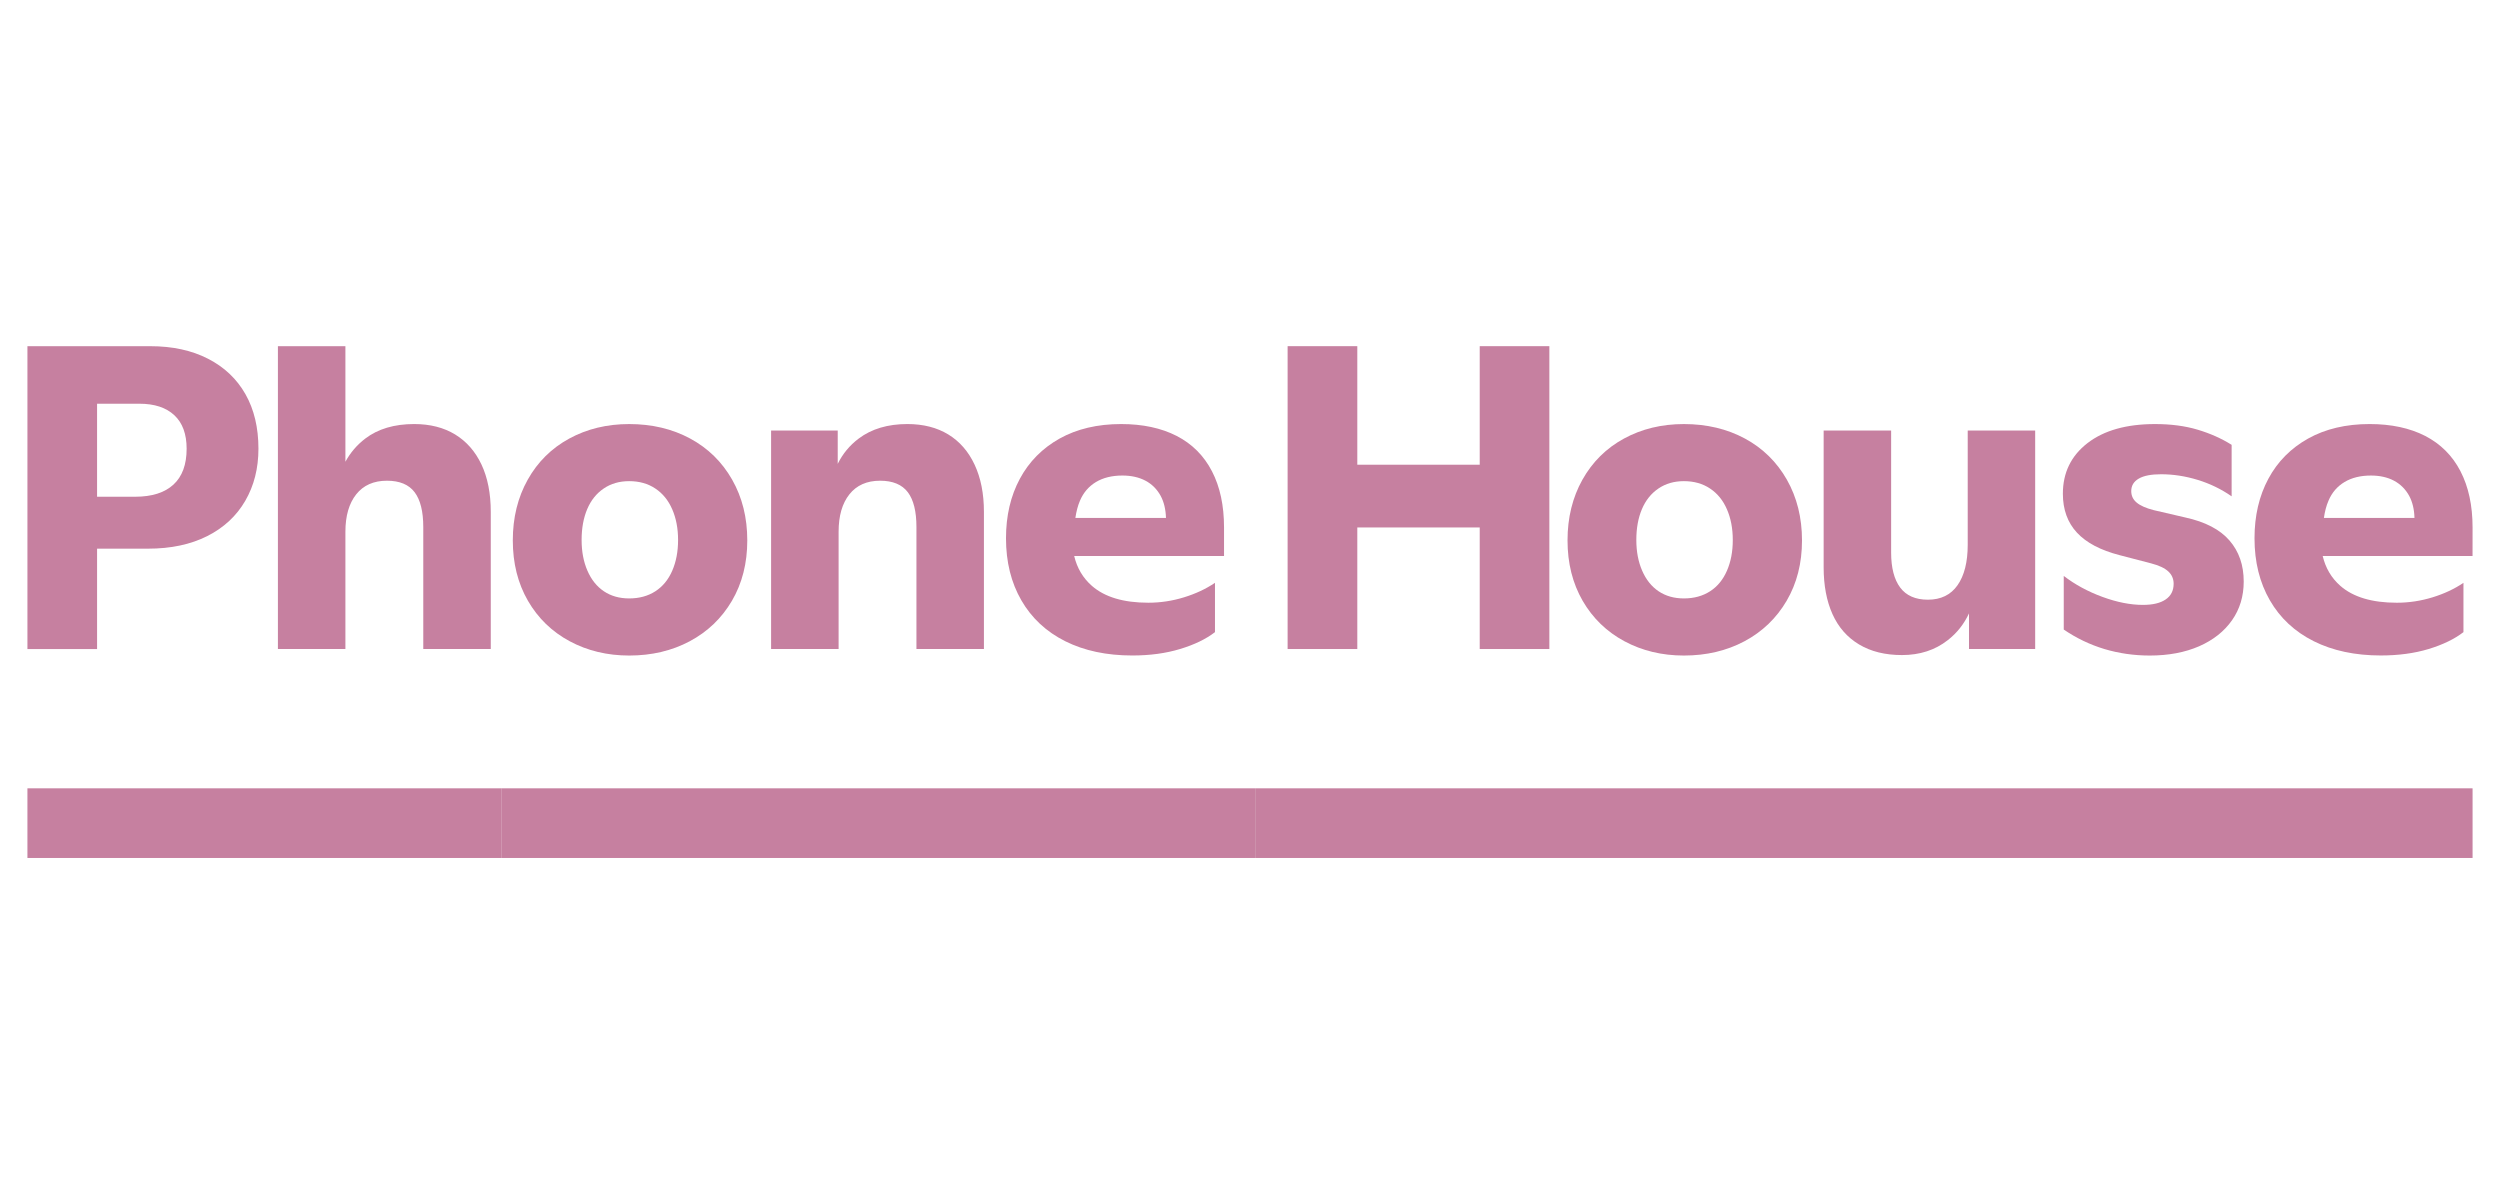
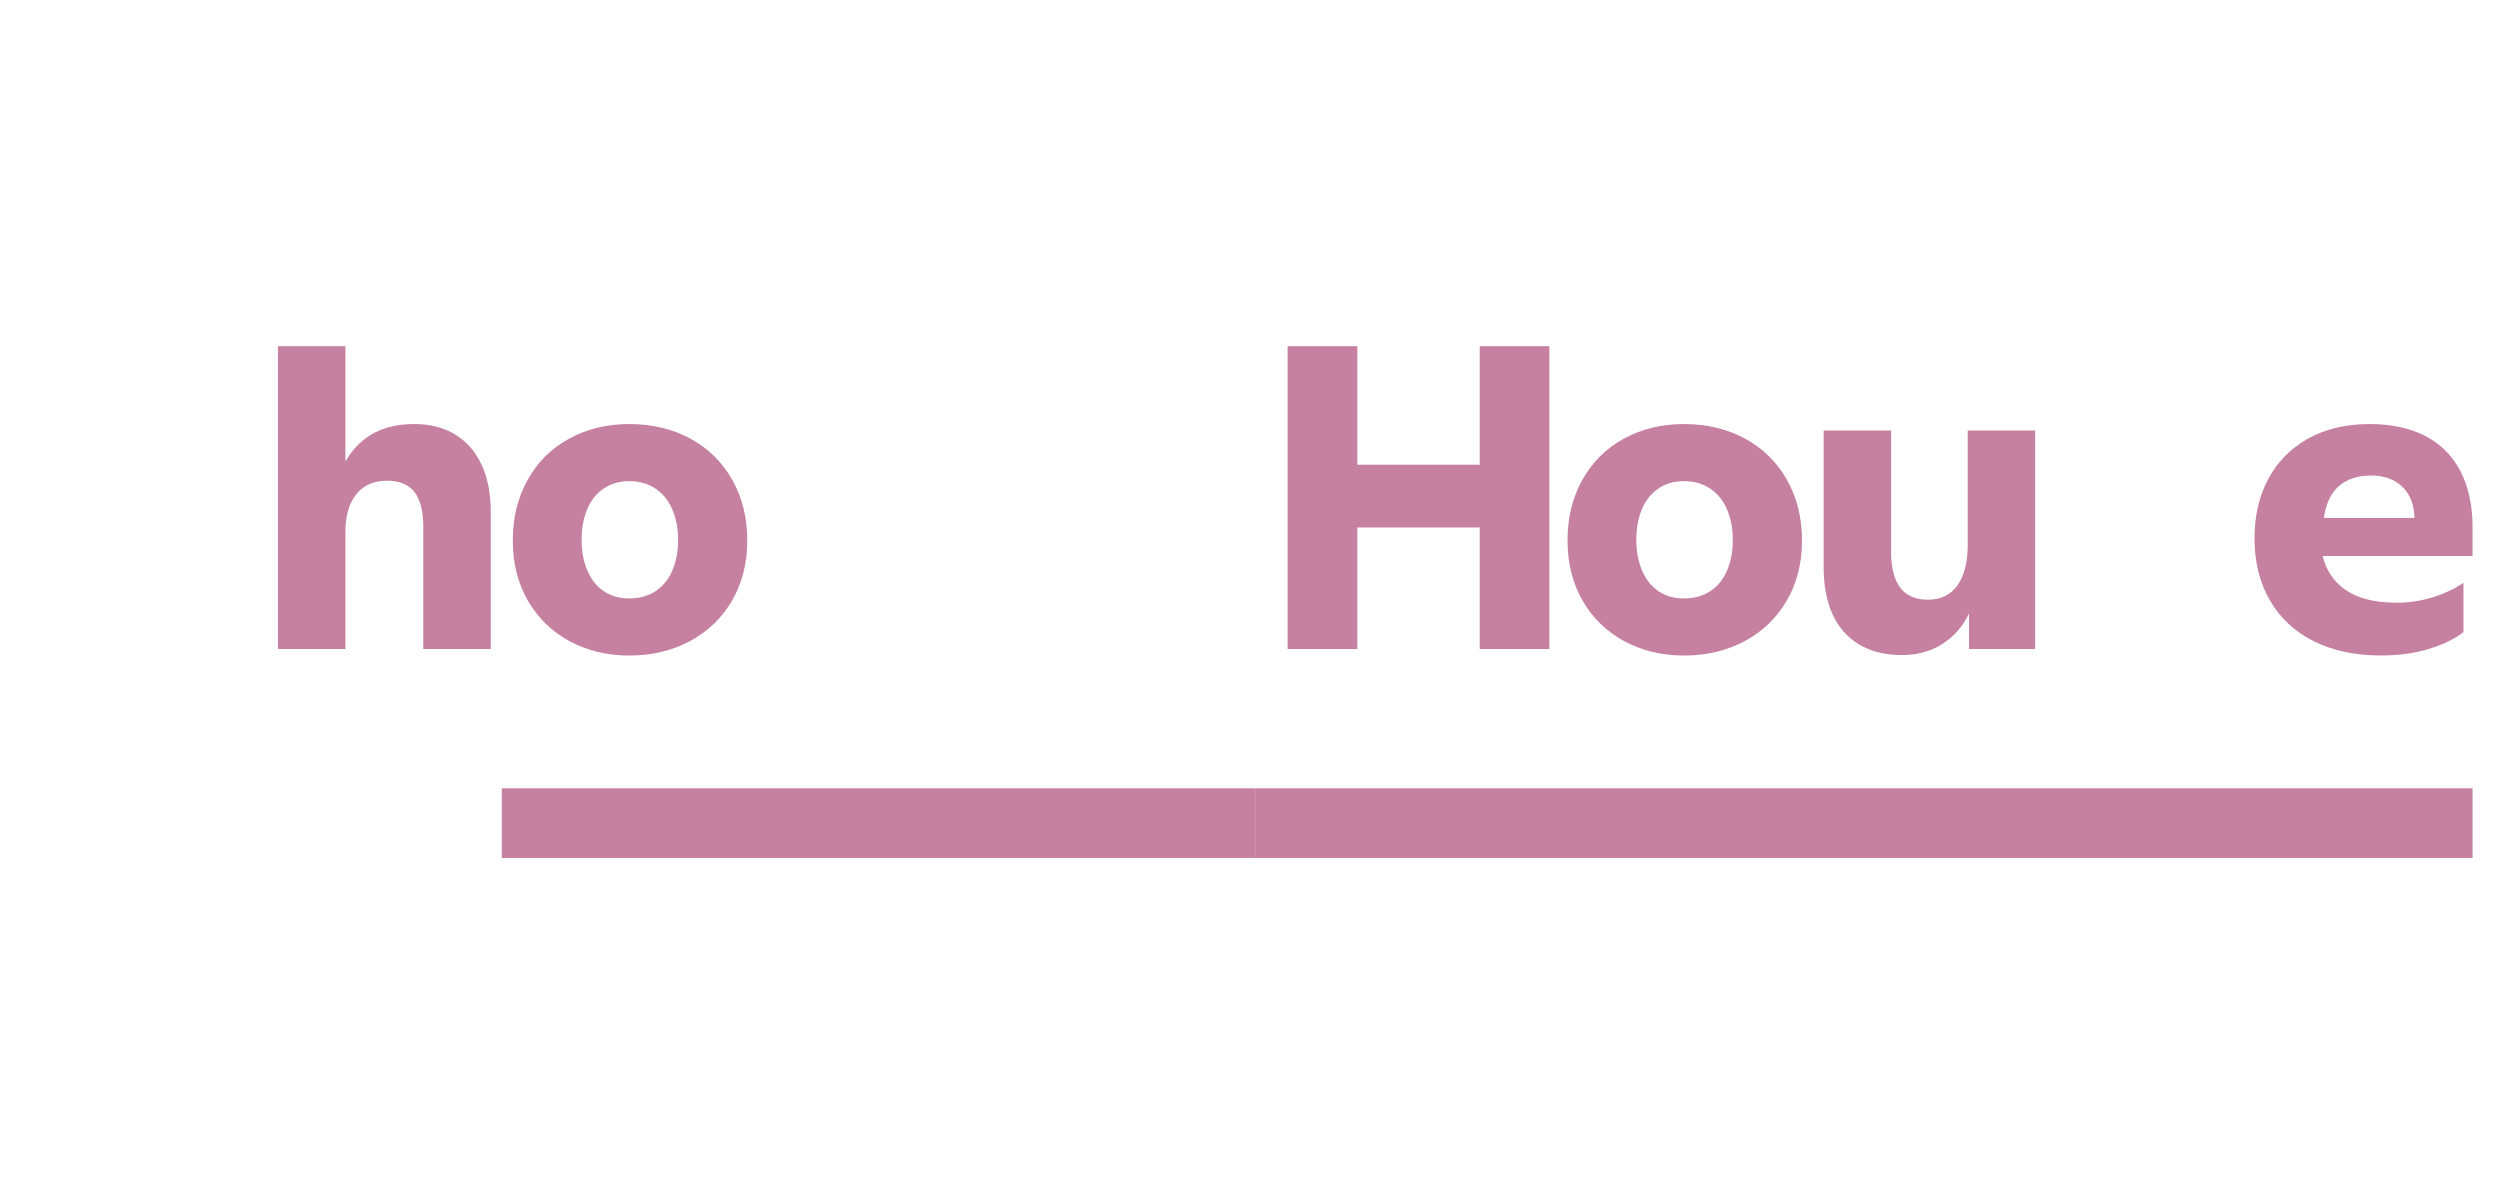
<svg xmlns="http://www.w3.org/2000/svg" version="1.1" id="Capa_1" x="0px" y="0px" width="627px" height="302px" viewBox="0 -61 627 302" enable-background="new 0 -61 627 302" xml:space="preserve">
  <g>
    <g>
-       <path fill="#C680A0" d="M43.495,60.545c-2.205,2.023-5.408,3.037-9.6,3.037h-9.549V40.254h10.63c3.766,0,6.677,0.96,8.738,2.874    c2.063,1.919,3.094,4.727,3.094,8.41C46.809,55.519,45.701,58.519,43.495,60.545 M52.179,28.976    c-4.087-2.102-8.92-3.152-14.489-3.152H6.879v75.954h17.468V76.605h12.802c5.713,0,10.648-1.049,14.814-3.146    c4.158-2.096,7.34-5.046,9.541-8.844c2.21-3.799,3.313-8.16,3.313-13.077c0-5.271-1.081-9.838-3.253-13.671    S56.264,31.069,52.179,28.976" />
      <path fill="#C680A0" d="M114.131,47.954c-2.86-1.732-6.274-2.603-10.255-2.603c-4.99,0-9.076,1.217-12.258,3.637    c-2.083,1.589-3.744,3.527-4.99,5.818V25.82H69.7v75.947h16.928v-29.4c0-3.979,0.903-7.107,2.708-9.385    c1.805-2.276,4.382-3.418,7.707-3.418c3.182,0,5.497,0.965,6.942,2.884c1.445,1.909,2.172,4.823,2.172,8.729v30.591h16.928V67.383    c0-4.632-0.783-8.595-2.333-11.886C119.192,52.203,116.986,49.695,114.131,47.954" />
      <path fill="#C680A0" d="M168.597,82.14c-0.977,2.245-2.389,3.959-4.231,5.152c-1.842,1.19-4.035,1.793-6.565,1.793    c-2.46,0-4.572-0.603-6.346-1.793c-1.775-1.193-3.148-2.907-4.125-5.152c-0.976-2.246-1.461-4.811-1.461-7.707    c0-2.964,0.469-5.551,1.411-7.76c0.938-2.205,2.311-3.921,4.123-5.146c1.804-1.236,3.938-1.854,6.397-1.854    c2.53,0,4.724,0.615,6.565,1.854c1.843,1.225,3.255,2.957,4.231,5.205c0.975,2.238,1.466,4.808,1.466,7.699    C170.063,77.329,169.571,79.894,168.597,82.14 M173.1,48.989c-4.487-2.421-9.587-3.634-15.3-3.634    c-5.568,0-10.58,1.213-15.025,3.634c-4.454,2.422-7.922,5.86-10.415,10.307c-2.498,4.452-3.748,9.532-3.748,15.243    c0,5.718,1.268,10.759,3.798,15.144c2.535,4.372,6.021,7.751,10.475,10.144c4.445,2.385,9.423,3.584,14.916,3.584    c5.646,0,10.707-1.199,15.19-3.584c4.482-2.393,8.011-5.771,10.579-10.144c2.566-4.385,3.849-9.426,3.849-15.144    c0-5.711-1.262-10.791-3.798-15.243C181.09,54.851,177.583,51.411,173.1,48.989" />
-       <path fill="#C680A0" d="M237.818,47.954c-2.855-1.732-6.27-2.603-10.25-2.603c-4.919,0-8.991,1.217-12.202,3.637    c-2.273,1.707-4.022,3.832-5.265,6.351v-8.361H193.39v54.79h16.932V72.368c0-3.979,0.896-7.107,2.704-9.386    c1.808-2.275,4.377-3.418,7.707-3.418c3.177,0,5.492,0.965,6.947,2.885c1.444,1.908,2.163,4.822,2.163,8.729v30.592h16.927V67.384    c0-4.563-0.778-8.502-2.334-11.832C242.882,52.228,240.676,49.695,237.818,47.954" />
-       <path fill="#C680A0" d="M274.877,59.886c1.808-1.076,4.014-1.621,6.615-1.621c2.248,0,4.175,0.437,5.807,1.301    c1.631,0.871,2.891,2.14,3.795,3.795c0.828,1.533,1.267,3.394,1.335,5.533h-22.725c0.236-1.597,0.607-3.056,1.157-4.336    C271.725,62.532,273.068,60.979,274.877,59.886 M295.115,48.334c-3.87-1.983-8.518-2.981-13.943-2.981    c-5.934,0-11.071,1.217-15.414,3.633c-4.336,2.427-7.665,5.791-9.979,10.096c-2.316,4.307-3.474,9.275-3.474,14.92    c0,5.933,1.283,11.117,3.853,15.564c2.569,4.448,6.236,7.868,11.013,10.259c4.774,2.385,10.376,3.572,16.815,3.572    c4.412,0,8.408-0.539,11.991-1.631c3.583-1.082,6.49-2.49,8.74-4.225V85.169c-2.25,1.521-4.835,2.738-7.759,3.635    c-2.933,0.906-5.916,1.358-8.958,1.358c-6.22,0-10.936-1.414-14.155-4.229c-2.256-1.979-3.726-4.48-4.436-7.488h37.579v-7.158    c0-5.5-1.006-10.2-3.033-14.104C301.928,53.271,298.979,50.329,295.115,48.334" />
    </g>
    <polygon fill="#C680A0" points="371.113,55.551 340.412,55.551 340.412,25.82 322.934,25.82 322.934,101.775 340.412,101.775    340.412,71.286 371.113,71.286 371.113,101.775 388.58,101.775 388.58,25.82 371.113,25.82  " />
    <g>
      <path fill="#C680A0" d="M433.117,82.14c-0.976,2.245-2.385,3.959-4.229,5.152c-1.842,1.19-4.039,1.793-6.563,1.793    c-2.457,0-4.57-0.603-6.346-1.793c-1.773-1.193-3.146-2.907-4.121-5.152c-0.98-2.246-1.467-4.811-1.467-7.707    c0-2.964,0.467-5.551,1.411-7.76c0.938-2.205,2.316-3.921,4.123-5.146c1.813-1.236,3.938-1.854,6.396-1.854    c2.524,0,4.725,0.615,6.563,1.854c1.847,1.225,3.256,2.957,4.229,5.205c0.979,2.238,1.469,4.808,1.469,7.699    C434.586,77.329,434.096,79.894,433.117,82.14 M437.629,48.989c-4.496-2.421-9.594-3.634-15.307-3.634    c-5.568,0-10.58,1.213-15.023,3.634c-4.453,2.422-7.92,5.86-10.42,10.307c-2.494,4.452-3.744,9.532-3.744,15.243    c0,5.718,1.27,10.759,3.795,15.144c2.535,4.372,6.025,7.751,10.479,10.144c4.446,2.385,9.414,3.584,14.914,3.584    c5.646,0,10.709-1.199,15.192-3.584c4.479-2.393,8.007-5.771,10.572-10.144c2.57-4.385,3.854-9.426,3.854-15.144    c0-5.711-1.271-10.791-3.797-15.243C445.615,54.851,442.107,51.411,437.629,48.989" />
      <path fill="#C680A0" d="M493.504,75.625c0,4.34-0.854,7.724-2.551,10.146c-1.699,2.424-4.176,3.633-7.438,3.633    c-3.108,0-5.426-1.014-6.938-3.034c-1.521-2.027-2.281-4.959-2.281-8.792v-30.6H457.37v34.289c0,4.555,0.742,8.484,2.223,11.771    c1.486,3.296,3.709,5.822,6.676,7.598c2.968,1.775,6.552,2.653,10.74,2.653c4.488,0,8.316-1.243,11.502-3.745    c2.31-1.799,4.072-4.047,5.316-6.708v8.933h16.596v-54.79h-16.918L493.504,75.625L493.504,75.625z" />
-       <path fill="#C680A0" d="M548.08,68.785l-7.92-1.84c-1.961-0.502-3.389-1.139-4.283-1.896c-0.914-0.765-1.361-1.721-1.361-2.882    c0-1.37,0.636-2.416,1.902-3.141c1.258-0.73,3.127-1.084,5.584-1.084c3.033,0,6.094,0.47,9.17,1.41    c3.076,0.938,5.914,2.314,8.521,4.125V50.564c-2.535-1.592-5.375-2.859-8.521-3.797c-3.145-0.944-6.711-1.412-10.69-1.412    c-7.154,0-12.804,1.588-16.927,4.77c-4.123,3.188-6.186,7.42-6.186,12.703c0,3.979,1.184,7.232,3.531,9.759    c2.35,2.535,5.918,4.412,10.684,5.643l7.918,2.063c1.961,0.512,3.387,1.174,4.293,2.008c0.902,0.832,1.354,1.868,1.354,3.094    c0,1.734-0.668,3.055-2.015,3.959c-1.334,0.907-3.229,1.354-5.692,1.354c-3.111,0-6.49-0.664-10.144-2.002    c-3.658-1.343-6.887-3.095-9.709-5.265v13.453c3.188,2.17,6.582,3.793,10.199,4.885c3.617,1.082,7.412,1.632,11.391,1.632    c4.699,0,8.822-0.786,12.373-2.331c3.541-1.559,6.287-3.734,8.238-6.518c1.953-2.785,2.934-6.018,2.934-9.709    c0-4.125-1.188-7.561-3.584-10.313C556.756,71.792,553.064,69.875,548.08,68.785" />
      <path fill="#C680A0" d="M588,59.896c1.809-1.086,4.021-1.631,6.625-1.631c2.24,0,4.176,0.436,5.797,1.299    c1.631,0.873,2.894,2.141,3.803,3.795c0.828,1.543,1.271,3.395,1.326,5.541h-22.715c0.229-1.604,0.602-3.063,1.16-4.344    C584.854,62.532,586.191,60.979,588,59.896 M620.121,71.286c0-5.5-1.014-10.2-3.033-14.103c-2.027-3.91-4.977-6.854-8.848-8.852    c-3.871-1.982-8.521-2.979-13.938-2.979c-5.938,0-11.068,1.213-15.416,3.633c-4.34,2.423-7.672,5.787-9.979,10.092    c-2.314,4.306-3.476,9.275-3.476,14.92c0,5.933,1.285,11.117,3.854,15.564c2.566,4.448,6.236,7.869,11.012,10.258    c4.771,2.386,10.377,3.574,16.816,3.574c4.412,0,8.404-0.539,11.992-1.621c3.58-1.092,6.487-2.5,8.729-4.232V85.173    c-2.238,1.52-4.826,2.734-7.758,3.637c-2.924,0.9-5.916,1.354-8.951,1.354c-6.217,0-10.934-1.41-14.162-4.229    c-2.248-1.979-3.717-4.48-4.43-7.488h37.582L620.121,71.286L620.121,71.286z" />
    </g>
-     <rect x="6.879" y="136.71" fill="#C680A0" width="118.969" height="17.47" />
    <rect x="125.848" y="136.71" fill="#C680A0" width="189.119" height="17.47" />
    <rect x="314.967" y="136.71" fill="#C680A0" width="305.154" height="17.47" />
  </g>
</svg>